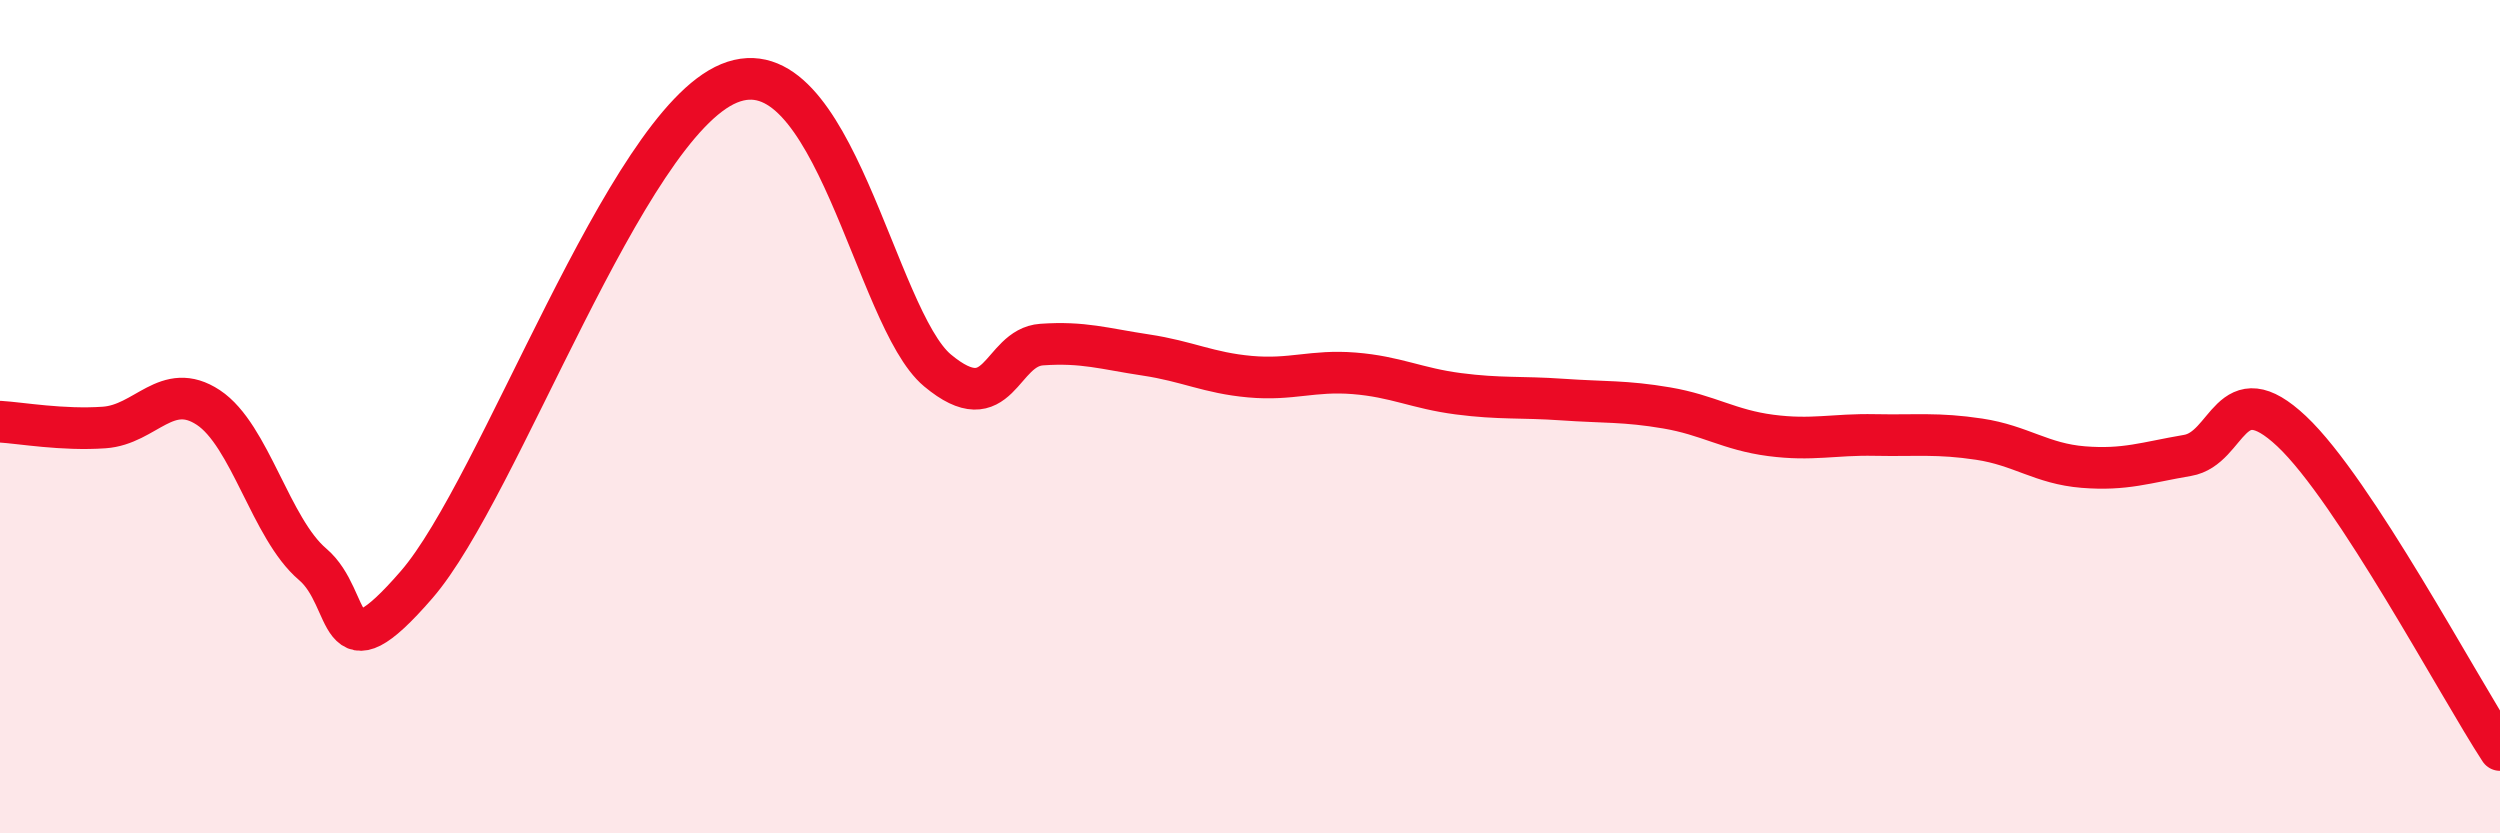
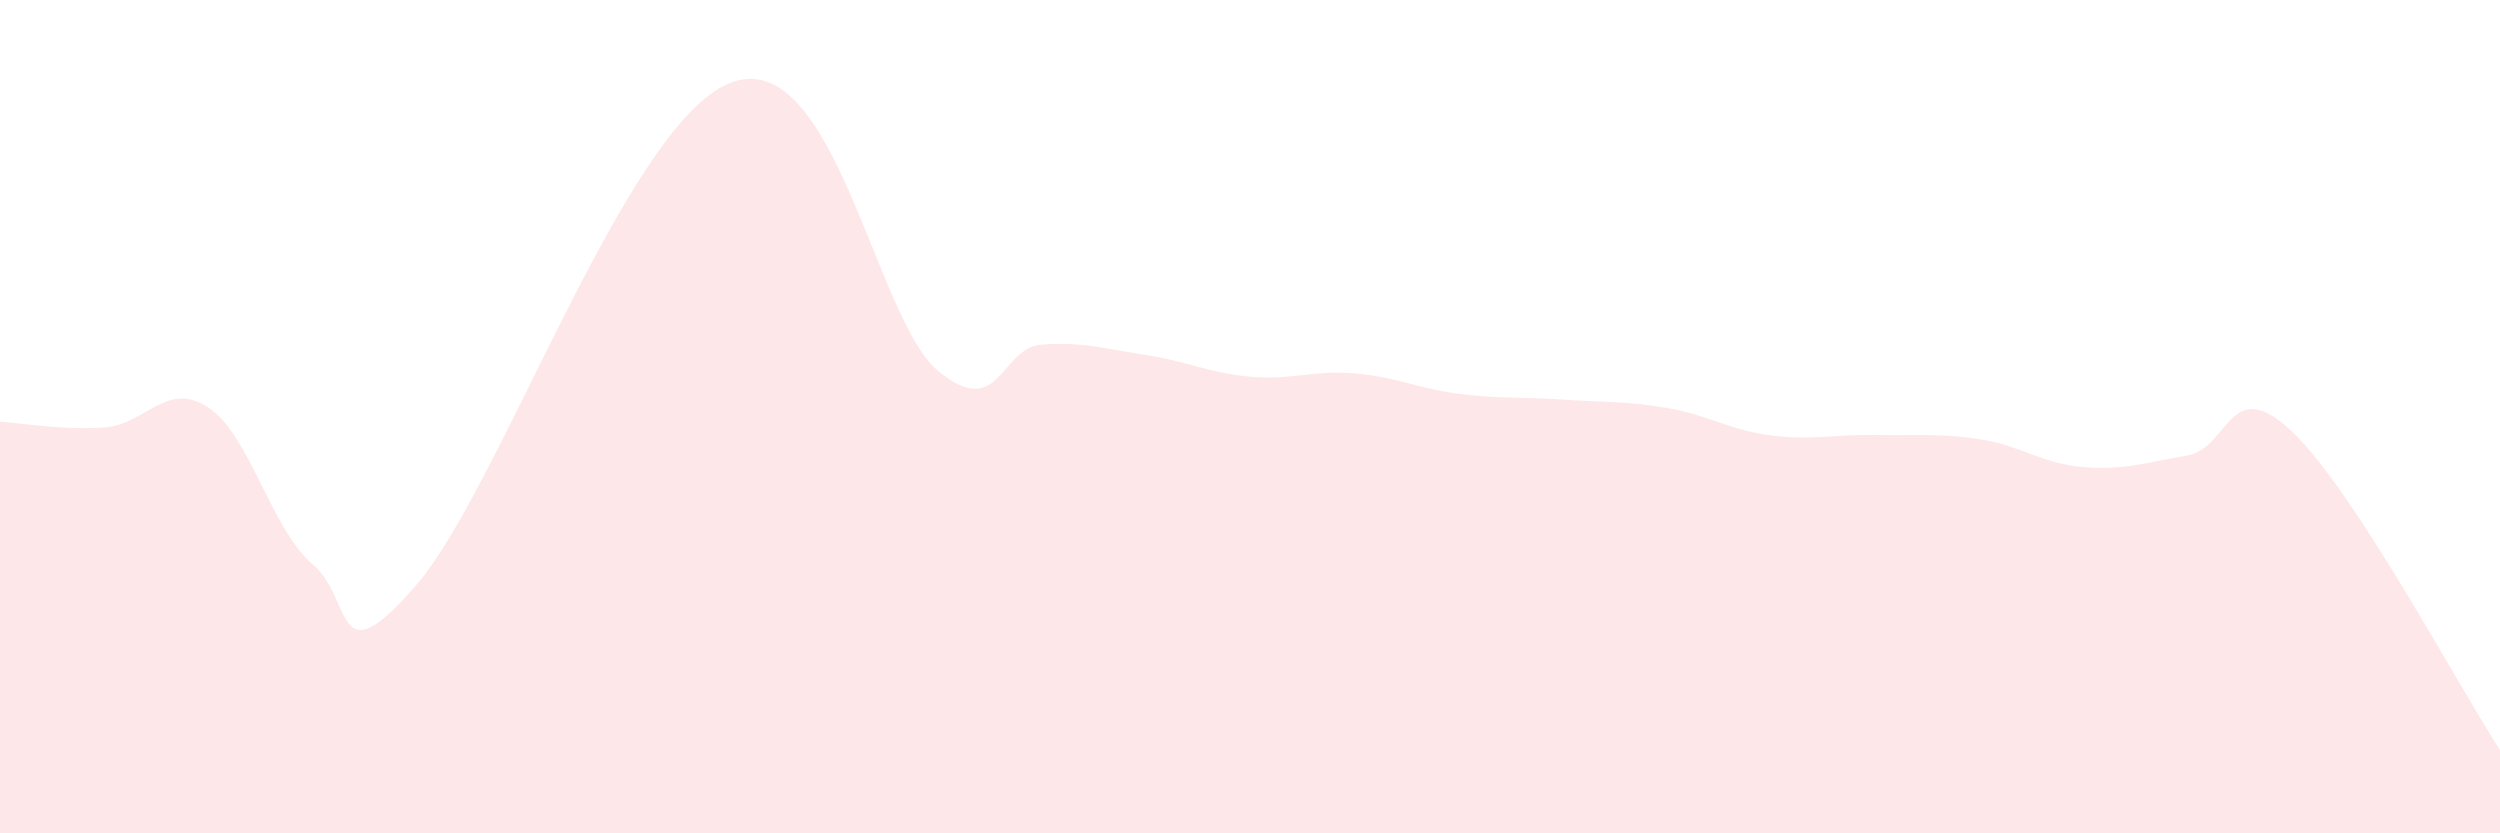
<svg xmlns="http://www.w3.org/2000/svg" width="60" height="20" viewBox="0 0 60 20">
  <path d="M 0,10.12 C 0.5,10.15 1.5,10.33 2.5,10.26 C 3.5,10.19 4,9.12 5,9.78 C 6,10.44 6.5,12.69 7.5,13.54 C 8.5,14.39 8,16.34 10,14.03 C 12,11.72 15,3.03 17.5,2 C 20,0.97 21,7.64 22.5,8.89 C 24,10.14 24,8.34 25,8.27 C 26,8.2 26.5,8.37 27.5,8.52 C 28.5,8.67 29,8.95 30,9.04 C 31,9.13 31.5,8.88 32.5,8.96 C 33.5,9.04 34,9.32 35,9.45 C 36,9.58 36.5,9.52 37.5,9.59 C 38.5,9.66 39,9.62 40,9.79 C 41,9.96 41.5,10.32 42.5,10.45 C 43.5,10.58 44,10.42 45,10.44 C 46,10.46 46.5,10.39 47.5,10.54 C 48.5,10.69 49,11.13 50,11.21 C 51,11.29 51.5,11.1 52.5,10.93 C 53.5,10.76 53.5,8.94 55,10.35 C 56.5,11.76 59,16.47 60,18L60 20L0 20Z" fill="#EB0A25" opacity="0.1" stroke-linecap="round" stroke-linejoin="round" />
-   <path d="M 0,10.12 C 0.5,10.15 1.5,10.33 2.5,10.26 C 3.5,10.19 4,9.12 5,9.78 C 6,10.44 6.5,12.69 7.5,13.54 C 8.5,14.39 8,16.34 10,14.03 C 12,11.72 15,3.03 17.5,2 C 20,0.97 21,7.64 22.5,8.89 C 24,10.14 24,8.34 25,8.27 C 26,8.2 26.5,8.37 27.5,8.52 C 28.5,8.67 29,8.95 30,9.04 C 31,9.13 31.5,8.88 32.5,8.96 C 33.5,9.04 34,9.32 35,9.45 C 36,9.58 36.5,9.52 37.5,9.59 C 38.5,9.66 39,9.62 40,9.79 C 41,9.96 41.5,10.32 42.5,10.45 C 43.5,10.58 44,10.42 45,10.44 C 46,10.46 46.5,10.39 47.5,10.54 C 48.5,10.69 49,11.13 50,11.21 C 51,11.29 51.5,11.1 52.5,10.93 C 53.5,10.76 53.5,8.94 55,10.35 C 56.5,11.76 59,16.47 60,18" stroke="#EB0A25" stroke-width="1" fill="none" stroke-linecap="round" stroke-linejoin="round" />
</svg>